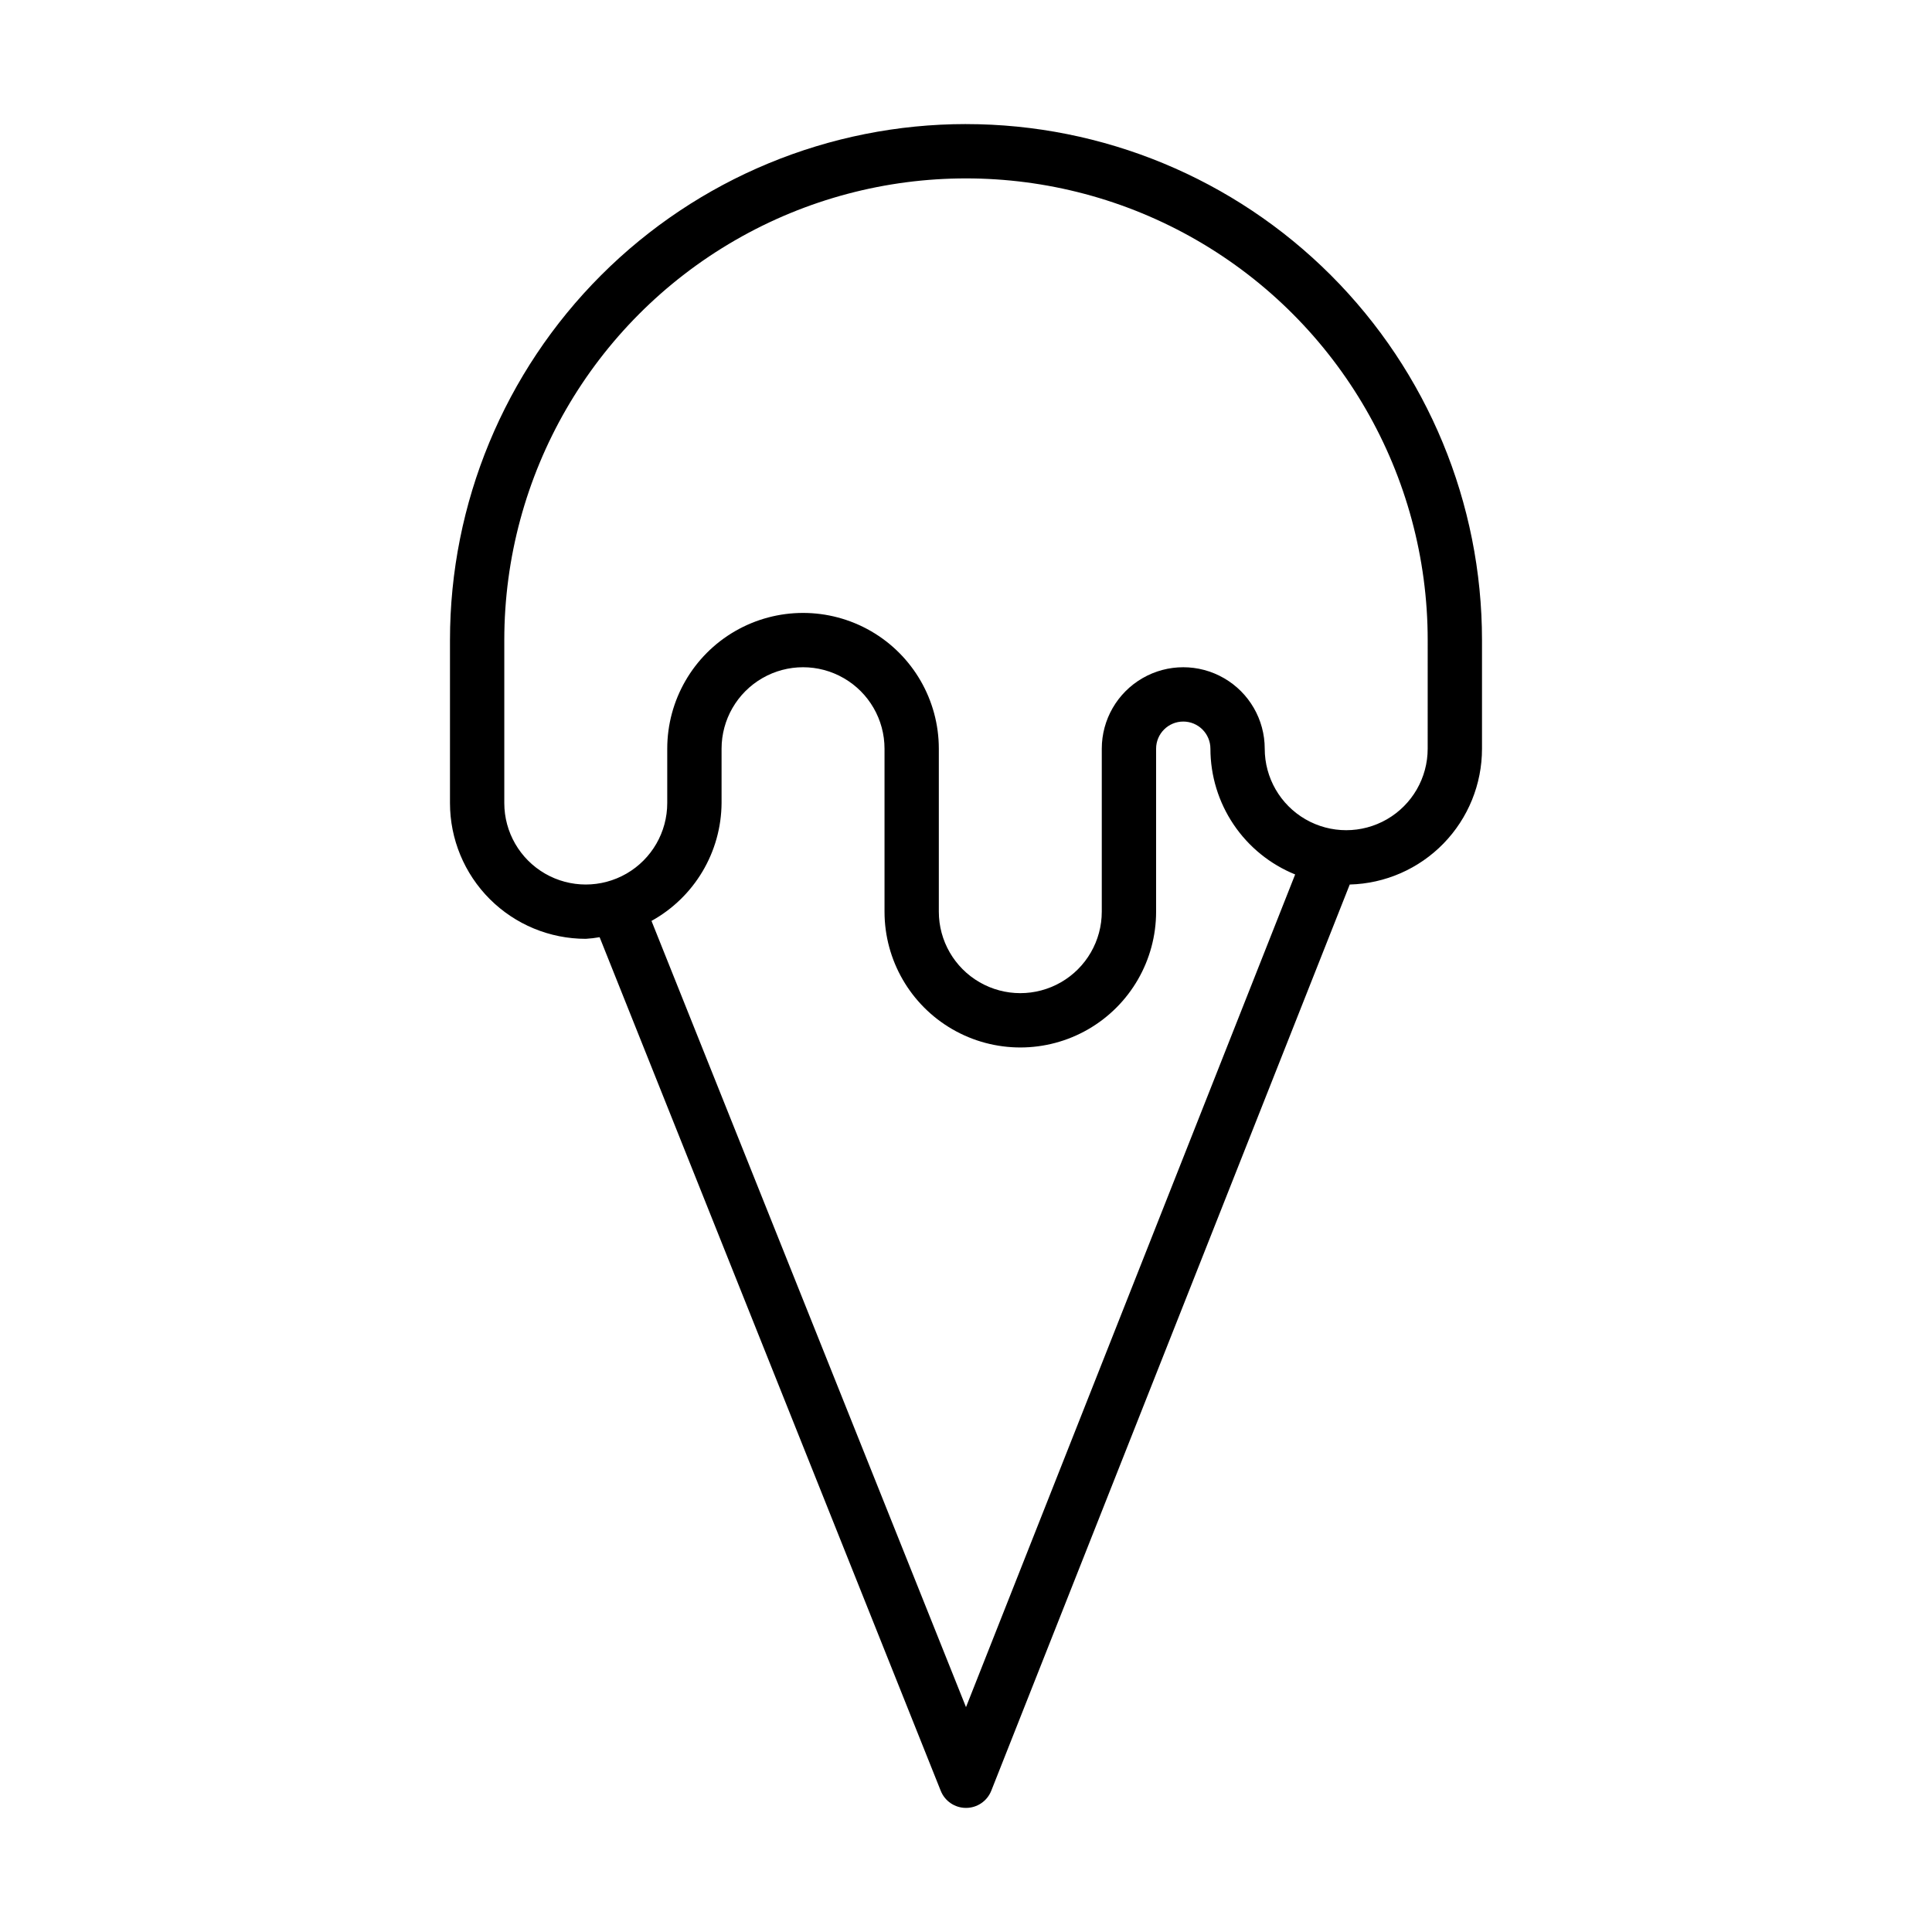
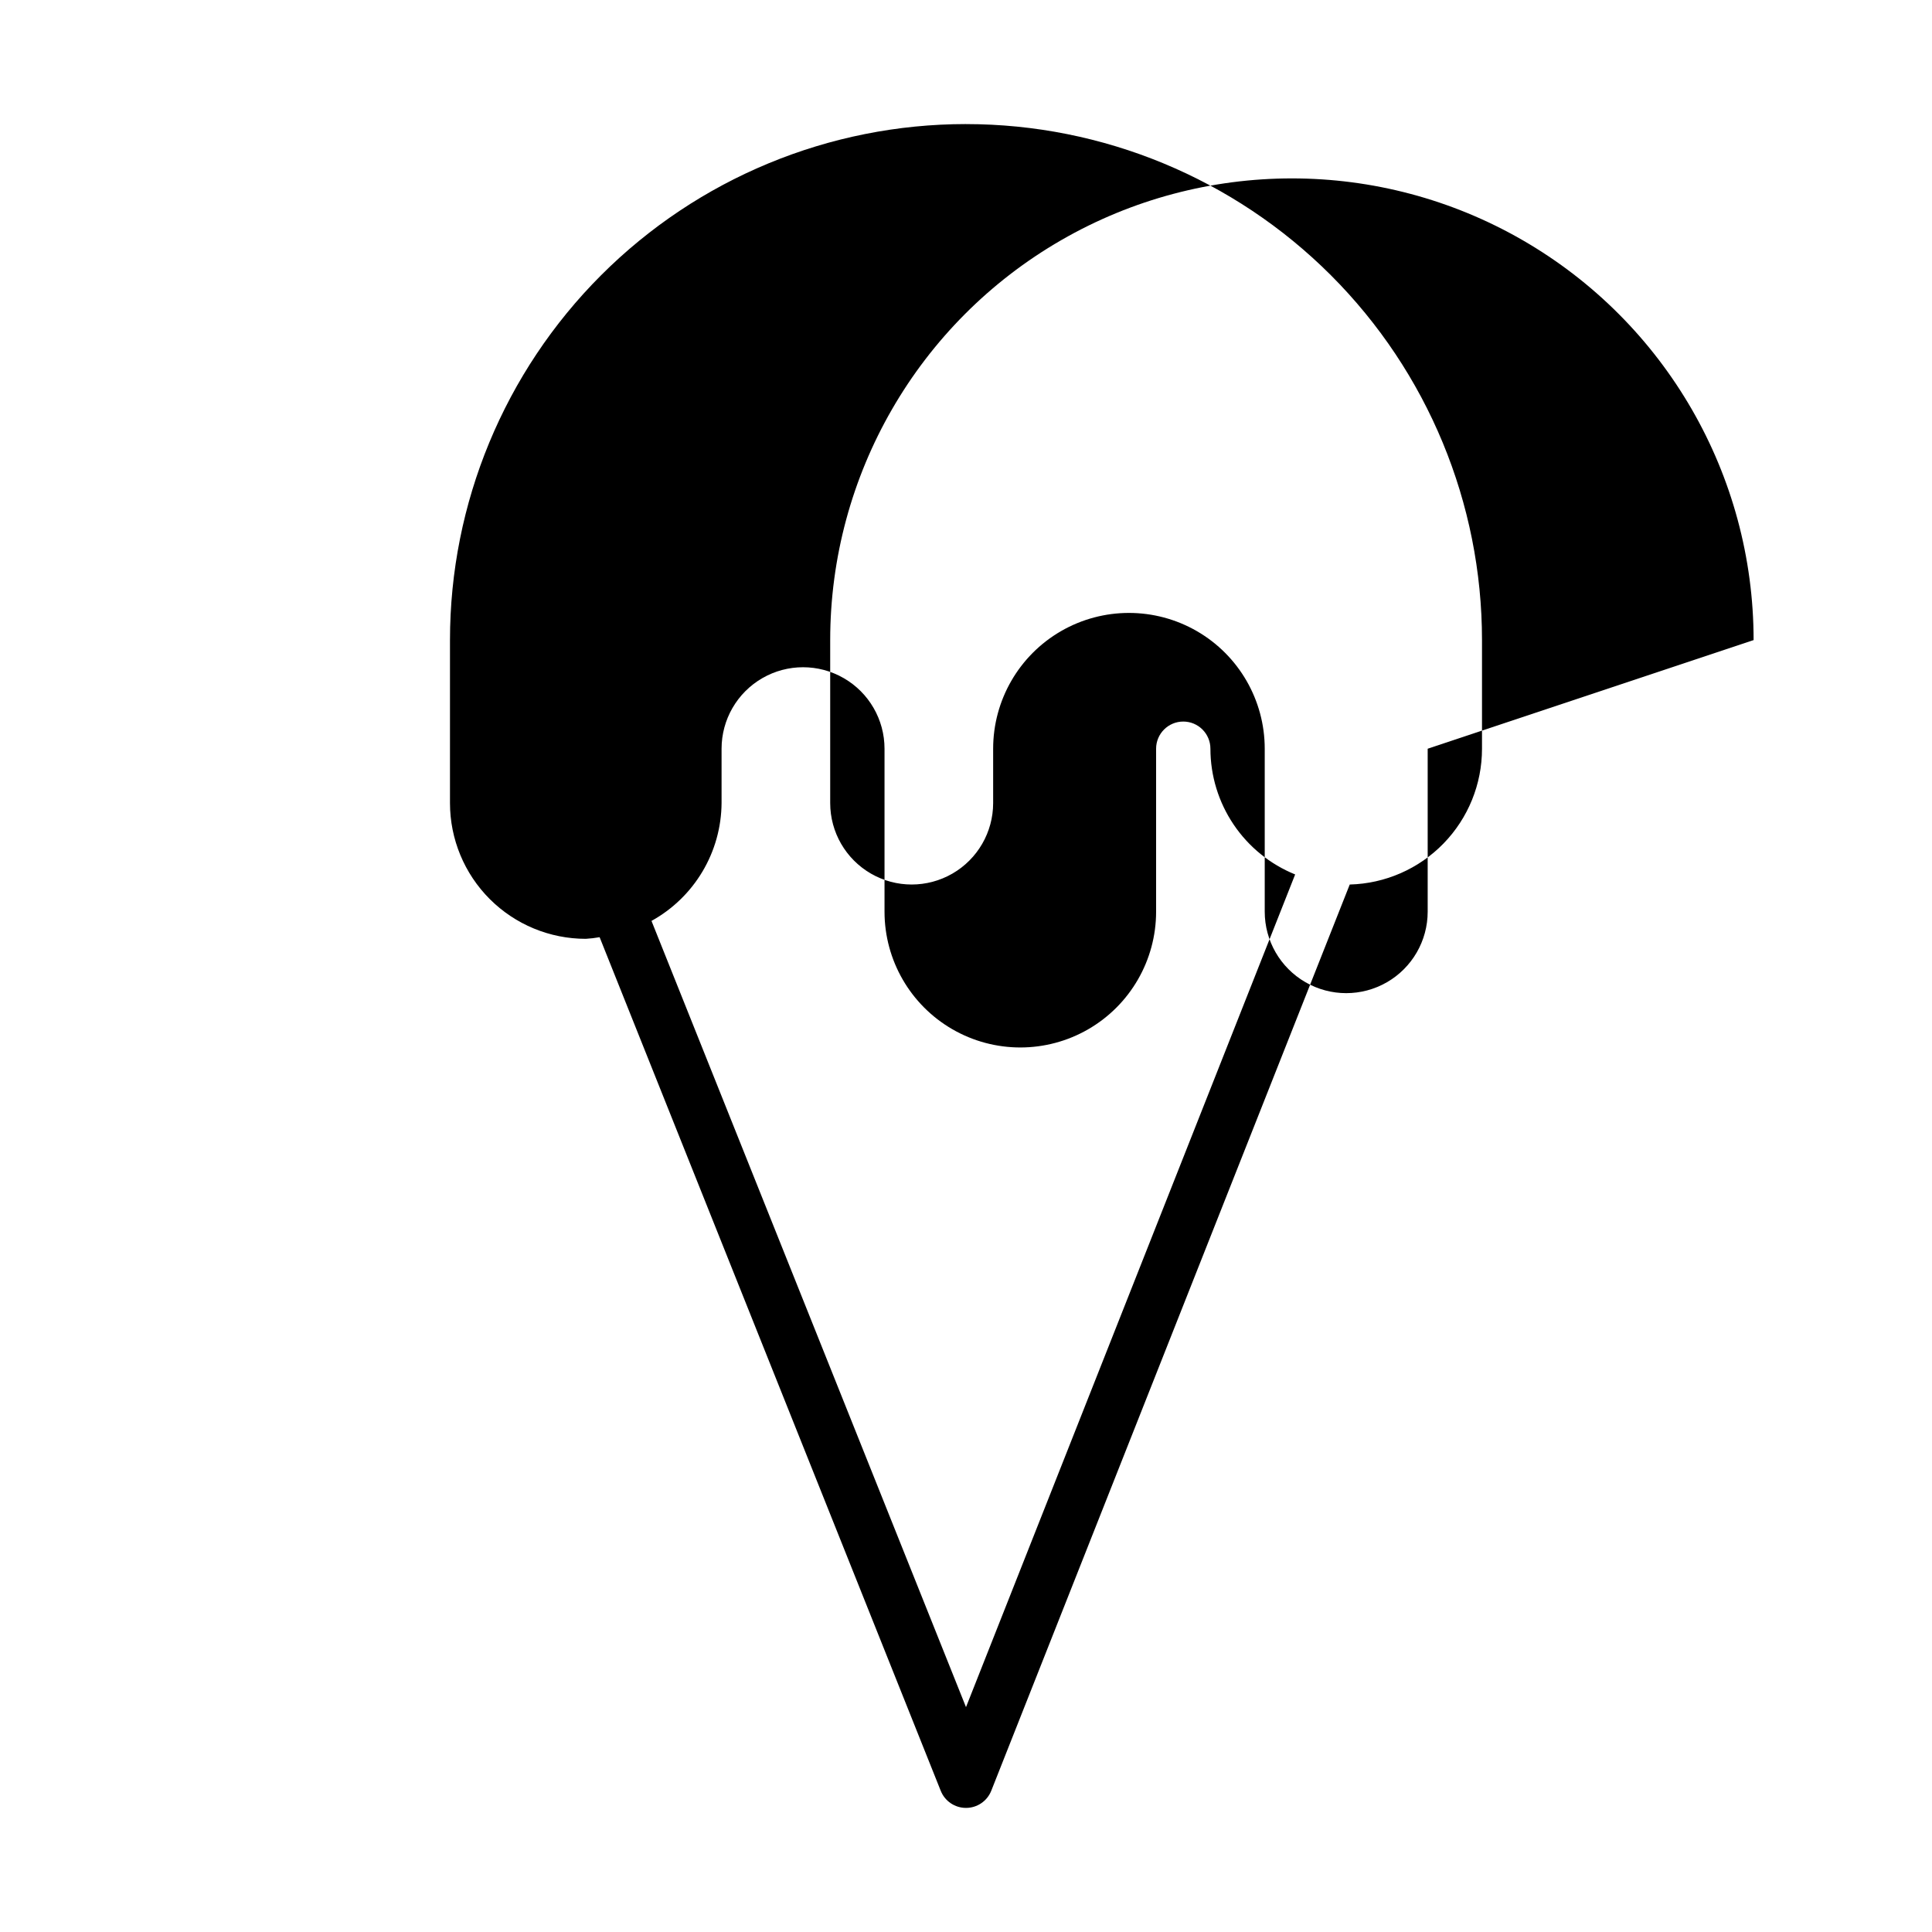
<svg xmlns="http://www.w3.org/2000/svg" fill="#000000" width="800px" height="800px" version="1.1" viewBox="144 144 512 512">
-   <path d="m400 176.88c-36.27 0-71.051 14.406-96.695 40.051-25.648 25.648-40.055 60.43-40.055 96.699v43.184c0 9.543 3.793 18.695 10.539 25.445 6.75 6.75 15.902 10.539 25.449 10.539 1.23-0.074 2.453-0.215 3.668-0.43l90.398 226.21c1.09 2.742 3.746 4.539 6.695 4.535 2.949 0.004 5.602-1.793 6.691-4.535l95.004-240.17c9.383-0.242 18.297-4.141 24.844-10.863 6.547-6.723 10.211-15.738 10.207-25.121v-28.789c0-36.27-14.406-71.051-40.051-96.699-25.645-25.645-60.43-40.051-96.695-40.051zm0 419.53-83.348-208.36c5.59-3.09 10.254-7.613 13.52-13.102 3.262-5.488 5.008-11.75 5.051-18.133v-14.395c0-7.715 4.117-14.844 10.797-18.699 6.68-3.859 14.91-3.859 21.59 0 6.684 3.856 10.797 10.984 10.797 18.699v43.184c0 12.855 6.859 24.734 17.992 31.164 11.137 6.43 24.855 6.43 35.988 0 11.133-6.43 17.992-18.309 17.992-31.164v-43.184c0-3.977 3.223-7.199 7.199-7.199 3.973 0 7.195 3.223 7.195 7.199 0.004 7.156 2.144 14.148 6.144 20.086s9.68 10.543 16.312 13.234zm122.35-253.99c0 7.711-4.113 14.84-10.797 18.699-6.68 3.856-14.91 3.856-21.59 0-6.68-3.859-10.797-10.988-10.797-18.699 0-7.715-4.113-14.844-10.797-18.699-6.68-3.859-14.91-3.859-21.59 0-6.68 3.856-10.797 10.984-10.797 18.699v43.184c0 7.711-4.113 14.84-10.797 18.699-6.68 3.856-14.91 3.856-21.59 0-6.68-3.859-10.797-10.988-10.797-18.699v-43.184c0-12.859-6.859-24.738-17.992-31.168-11.137-6.426-24.852-6.426-35.988 0-11.133 6.43-17.992 18.309-17.992 31.168v14.395c0 7.711-4.113 14.84-10.797 18.699-6.68 3.856-14.91 3.856-21.59 0-6.68-3.859-10.797-10.988-10.797-18.699v-43.184c0-43.715 23.32-84.105 61.176-105.96 37.859-21.855 84.5-21.855 122.36 0 37.855 21.859 61.176 62.25 61.176 105.96z" />
+   <path d="m400 176.88c-36.27 0-71.051 14.406-96.695 40.051-25.648 25.648-40.055 60.43-40.055 96.699v43.184c0 9.543 3.793 18.695 10.539 25.445 6.75 6.75 15.902 10.539 25.449 10.539 1.23-0.074 2.453-0.215 3.668-0.43l90.398 226.21c1.09 2.742 3.746 4.539 6.695 4.535 2.949 0.004 5.602-1.793 6.691-4.535l95.004-240.17c9.383-0.242 18.297-4.141 24.844-10.863 6.547-6.723 10.211-15.738 10.207-25.121v-28.789c0-36.27-14.406-71.051-40.051-96.699-25.645-25.645-60.43-40.051-96.695-40.051zm0 419.53-83.348-208.36c5.59-3.09 10.254-7.613 13.52-13.102 3.262-5.488 5.008-11.75 5.051-18.133v-14.395c0-7.715 4.117-14.844 10.797-18.699 6.68-3.859 14.91-3.859 21.59 0 6.684 3.856 10.797 10.984 10.797 18.699v43.184c0 12.855 6.859 24.734 17.992 31.164 11.137 6.43 24.855 6.43 35.988 0 11.133-6.43 17.992-18.309 17.992-31.164v-43.184c0-3.977 3.223-7.199 7.199-7.199 3.973 0 7.195 3.223 7.195 7.199 0.004 7.156 2.144 14.148 6.144 20.086s9.68 10.543 16.312 13.234zm122.35-253.99v43.184c0 7.711-4.113 14.84-10.797 18.699-6.68 3.856-14.91 3.856-21.59 0-6.68-3.859-10.797-10.988-10.797-18.699v-43.184c0-12.859-6.859-24.738-17.992-31.168-11.137-6.426-24.852-6.426-35.988 0-11.133 6.43-17.992 18.309-17.992 31.168v14.395c0 7.711-4.113 14.84-10.797 18.699-6.68 3.856-14.91 3.856-21.59 0-6.68-3.859-10.797-10.988-10.797-18.699v-43.184c0-43.715 23.32-84.105 61.176-105.96 37.859-21.855 84.5-21.855 122.36 0 37.855 21.859 61.176 62.25 61.176 105.96z" />
</svg>